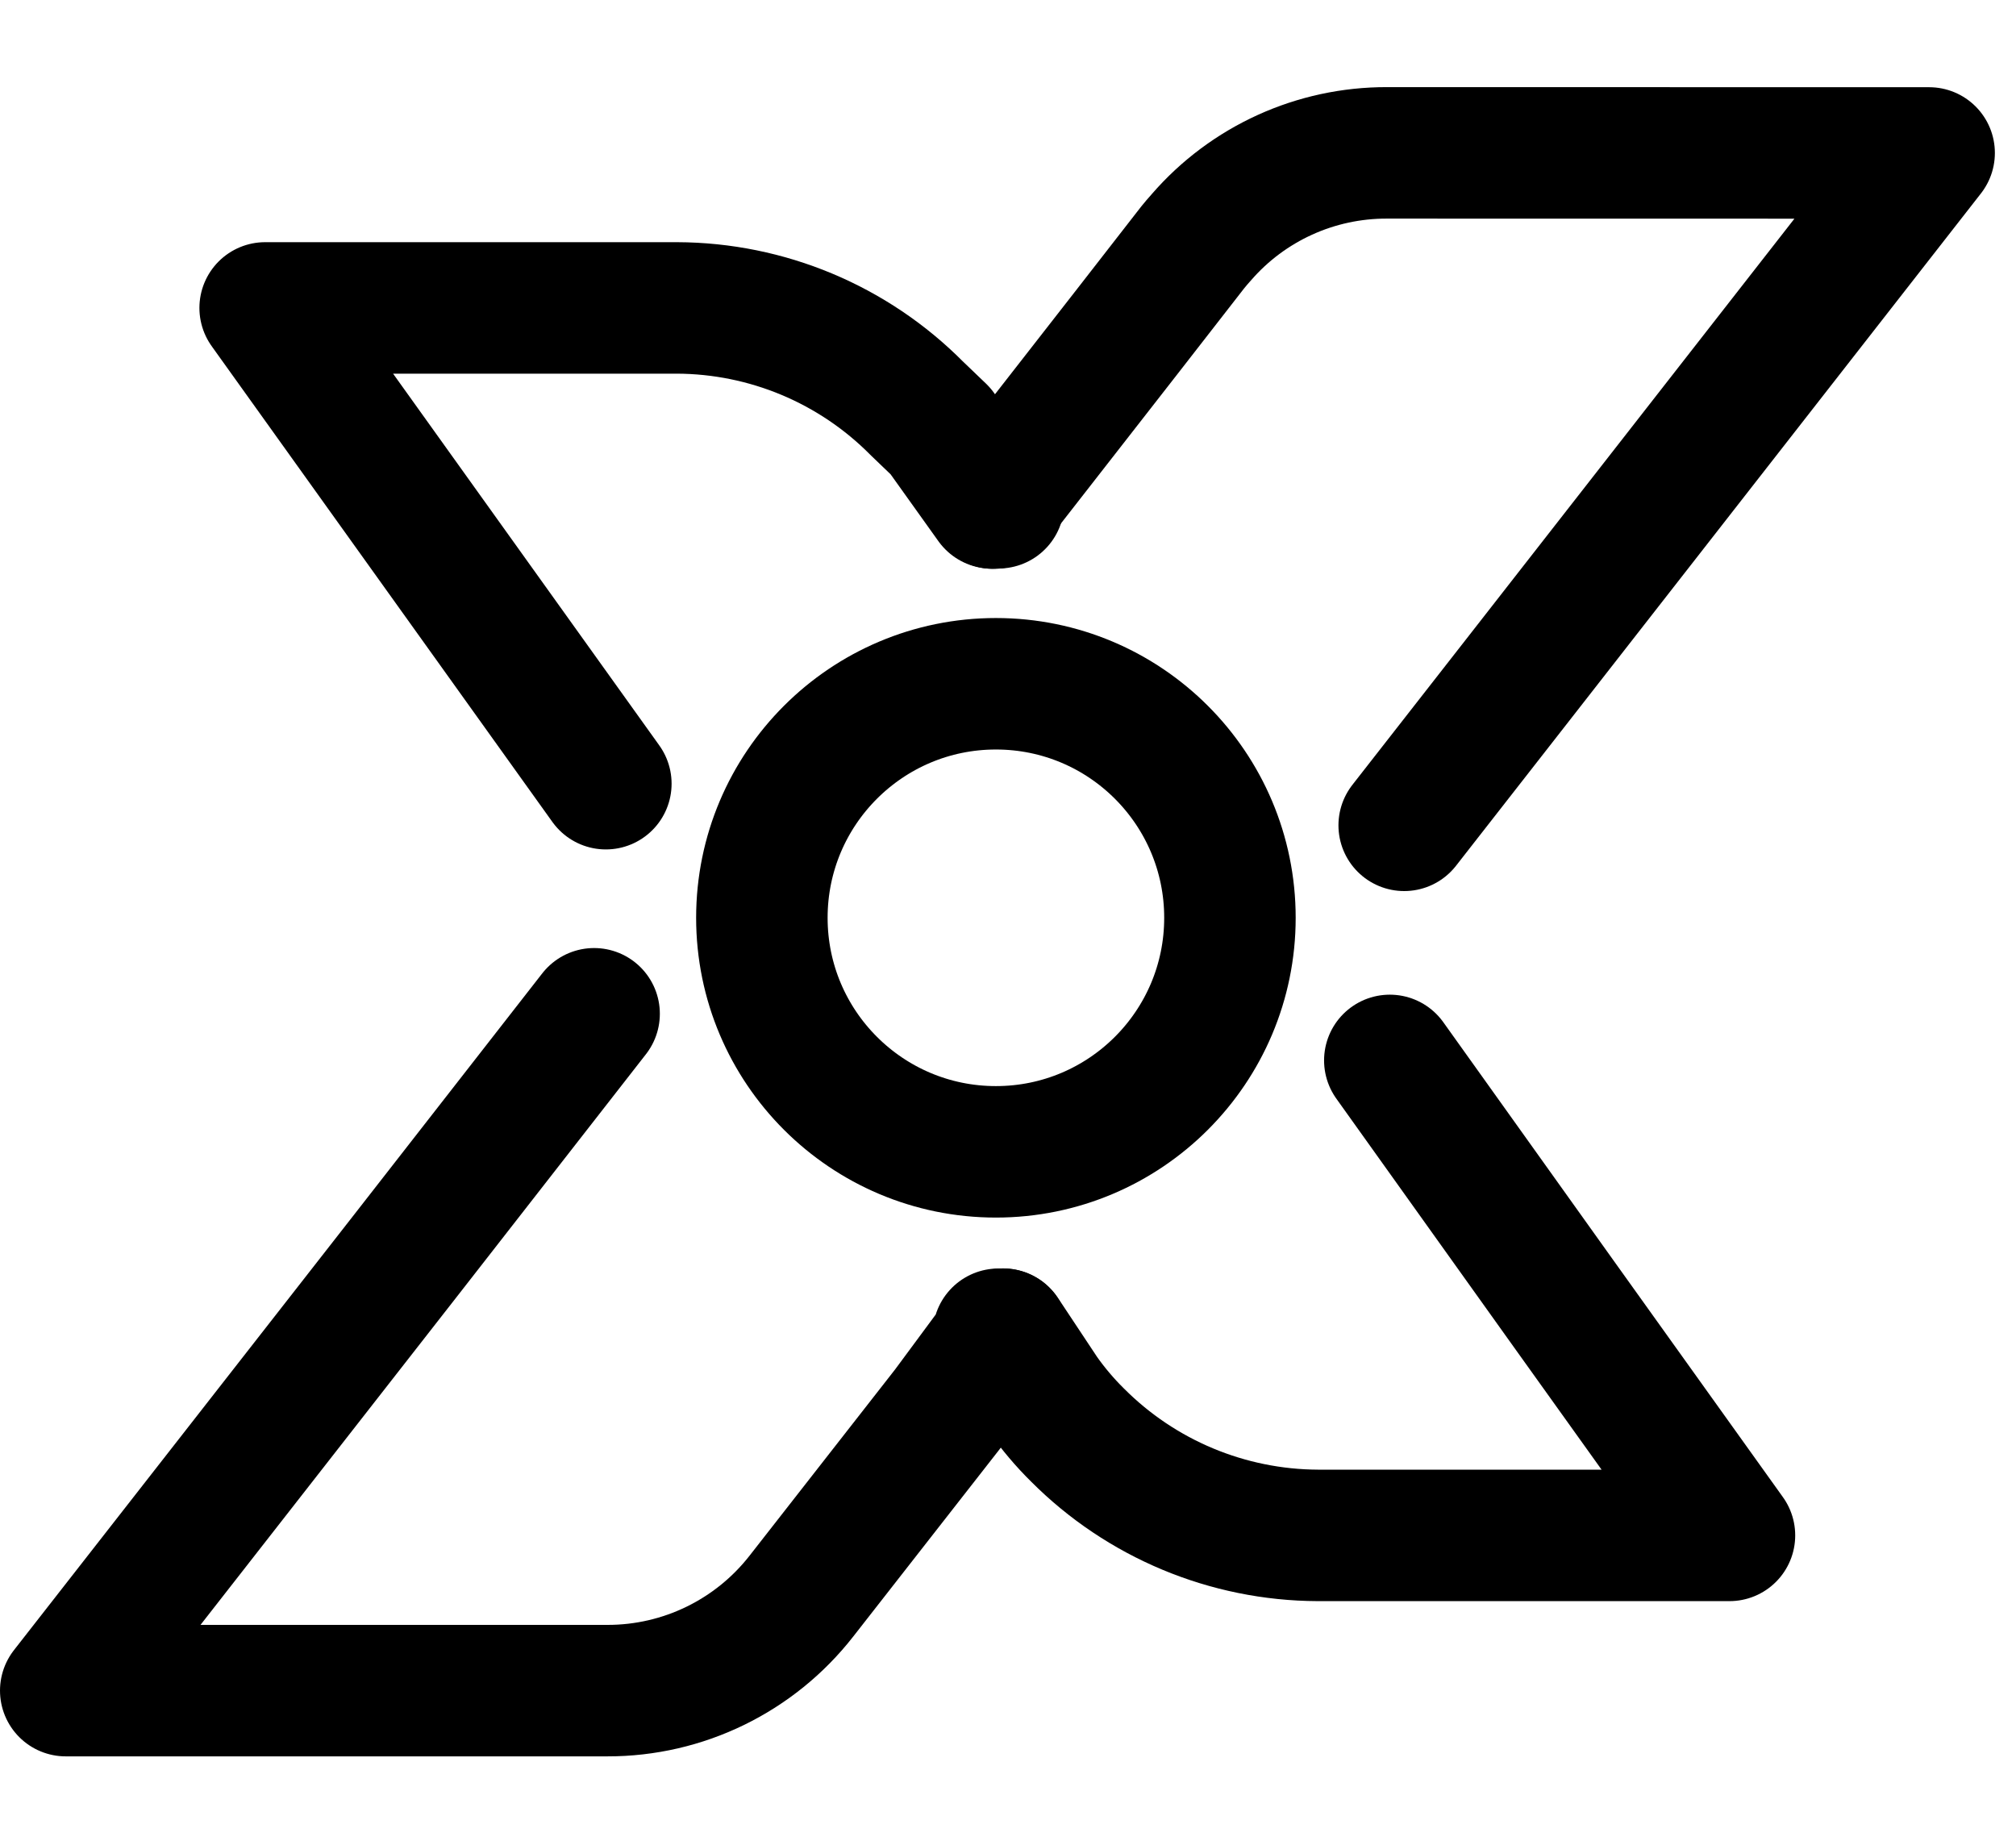
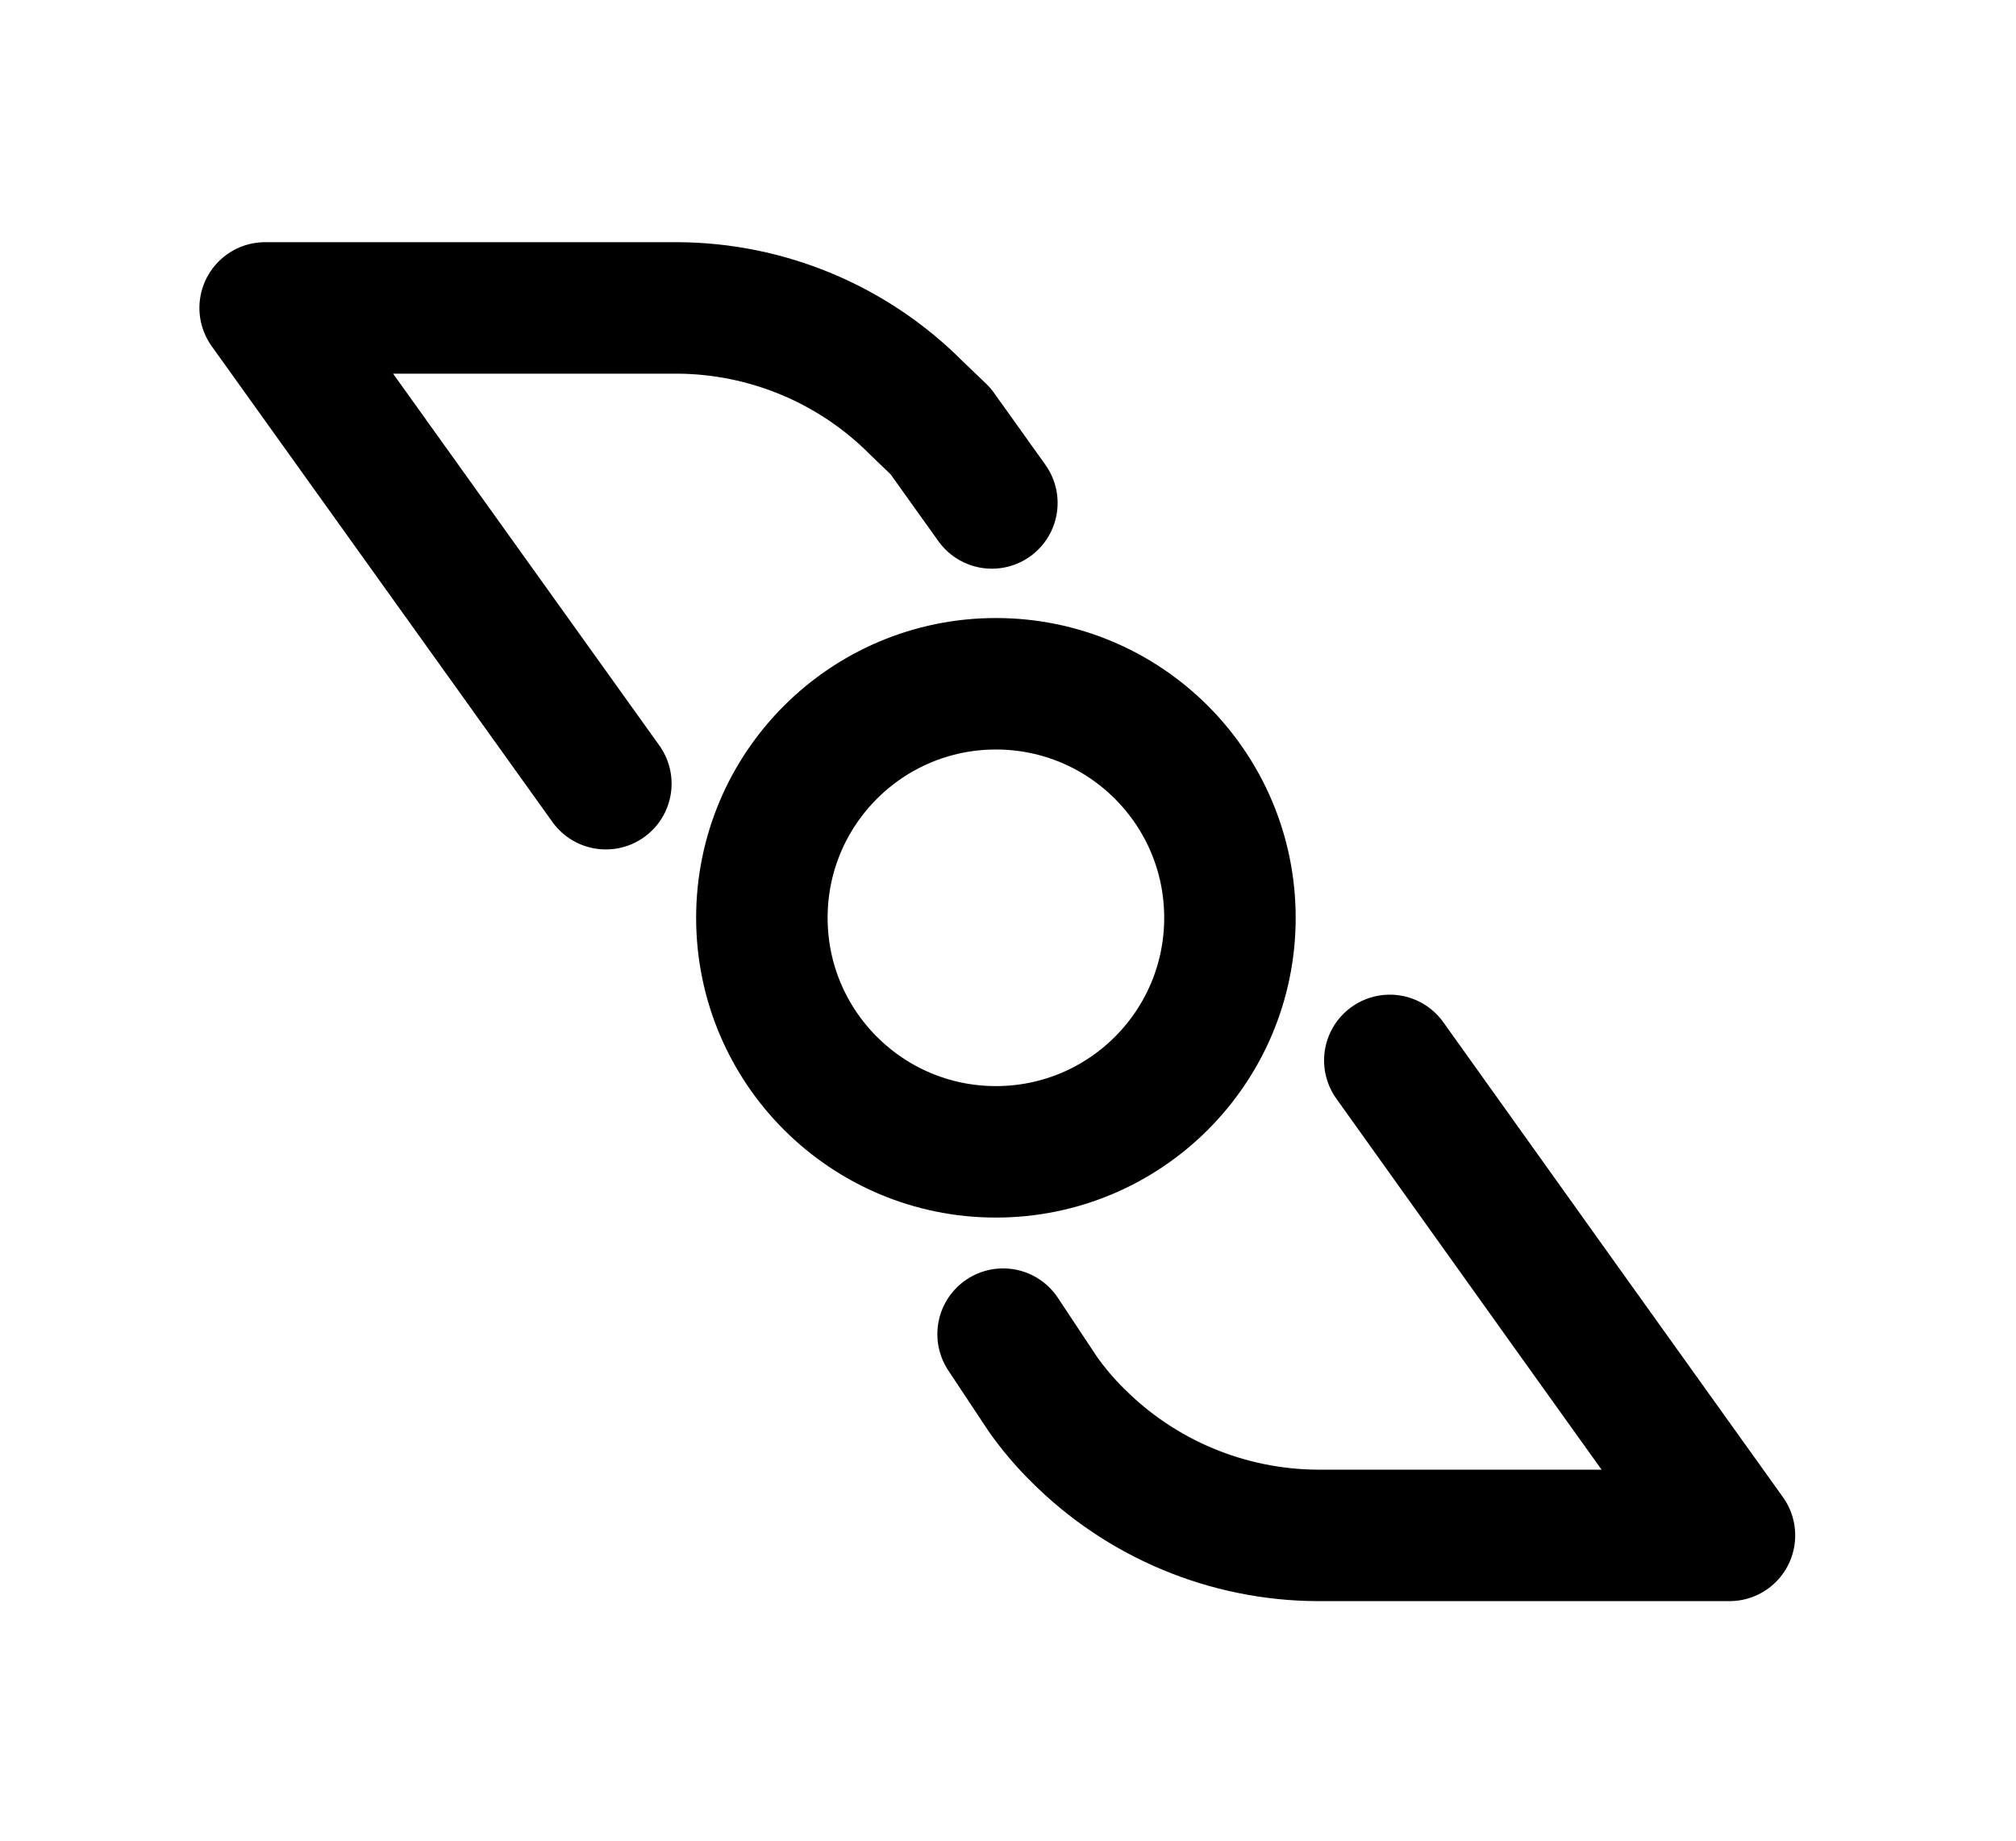
<svg xmlns="http://www.w3.org/2000/svg" width="23px" height="21px" viewBox="0 0 23 21" version="1.1">
  <title>Group 8425</title>
  <desc>Created with Sketch.</desc>
  <g id="null" stroke="none" stroke-width="1" fill="none" fill-rule="evenodd" stroke-linecap="round" stroke-linejoin="round">
    <g id="Service-menu-dropdown" transform="translate(-710, -300)" stroke="#000000" stroke-width="1.5">
      <g id="Group-8428" transform="translate(671, 68)">
        <g id="Group-8384">
          <g id="Group-8542" transform="translate(15.001, 23.999)">
            <g id="Group-8541" transform="translate(0, 182)">
              <g id="Group-8540" transform="translate(12.75, 12.001)">
                <g id="Group-8217" transform="translate(0, 1.75)">
                  <g id="Group-8425" transform="translate(11.999, 13.992)">
                    <g id="Group-8423">
                      <path d="M10.694,13.479 C10.998,13.937 11.149,14.165 11.149,14.165 C11.267,14.332 11.398,14.487 11.543,14.63 C12.269,15.359 13.256,15.771 14.285,15.775 C14.285,15.775 15.85,15.775 18.981,15.775 L17.08,13.119 L15.106,10.356 M10.566,3.996 L9.98,3.176 C9.801,3.004 9.711,2.918 9.711,2.918 C8.987,2.187 8.001,1.774 6.972,1.771 C6.972,1.771 5.406,1.771 2.275,1.771 L6.162,7.199" id="Path-28890" />
-                       <path d="M6.028,9.824 L3.872,12.589 L0,17.546 C4.119,17.546 6.178,17.546 6.178,17.546 C7.045,17.548 7.863,17.148 8.395,16.465 C8.395,16.465 8.95,15.756 10.058,14.337 L10.692,13.48 L10.641,13.48" id="Path-28891" />
-                       <path d="M15.27,7.674 L16.526,6.066 L21.259,0.003 C17.137,0.003 15.076,0.002 15.076,0.002 C14.262,-0.001 13.487,0.351 12.955,0.966 C12.92,1.004 12.888,1.043 12.856,1.082 C12.856,1.082 12.609,1.4 12.114,2.036 L10.584,3.998" id="Path-28892" />
-                       <path d="M10.584,3.994 C10.603,3.994 10.623,3.994 10.642,3.994" id="Path-28893" />
                      <path d="M13.282,8.729 C13.282,10.204 12.087,11.399 10.612,11.399 C9.138,11.399 7.942,10.204 7.942,8.729 C7.942,7.254 9.138,6.059 10.612,6.059 C12.087,6.059 13.282,7.254 13.282,8.729 Z" id="Path-28894" />
                    </g>
                  </g>
                </g>
              </g>
            </g>
          </g>
        </g>
      </g>
    </g>
  </g>
</svg>